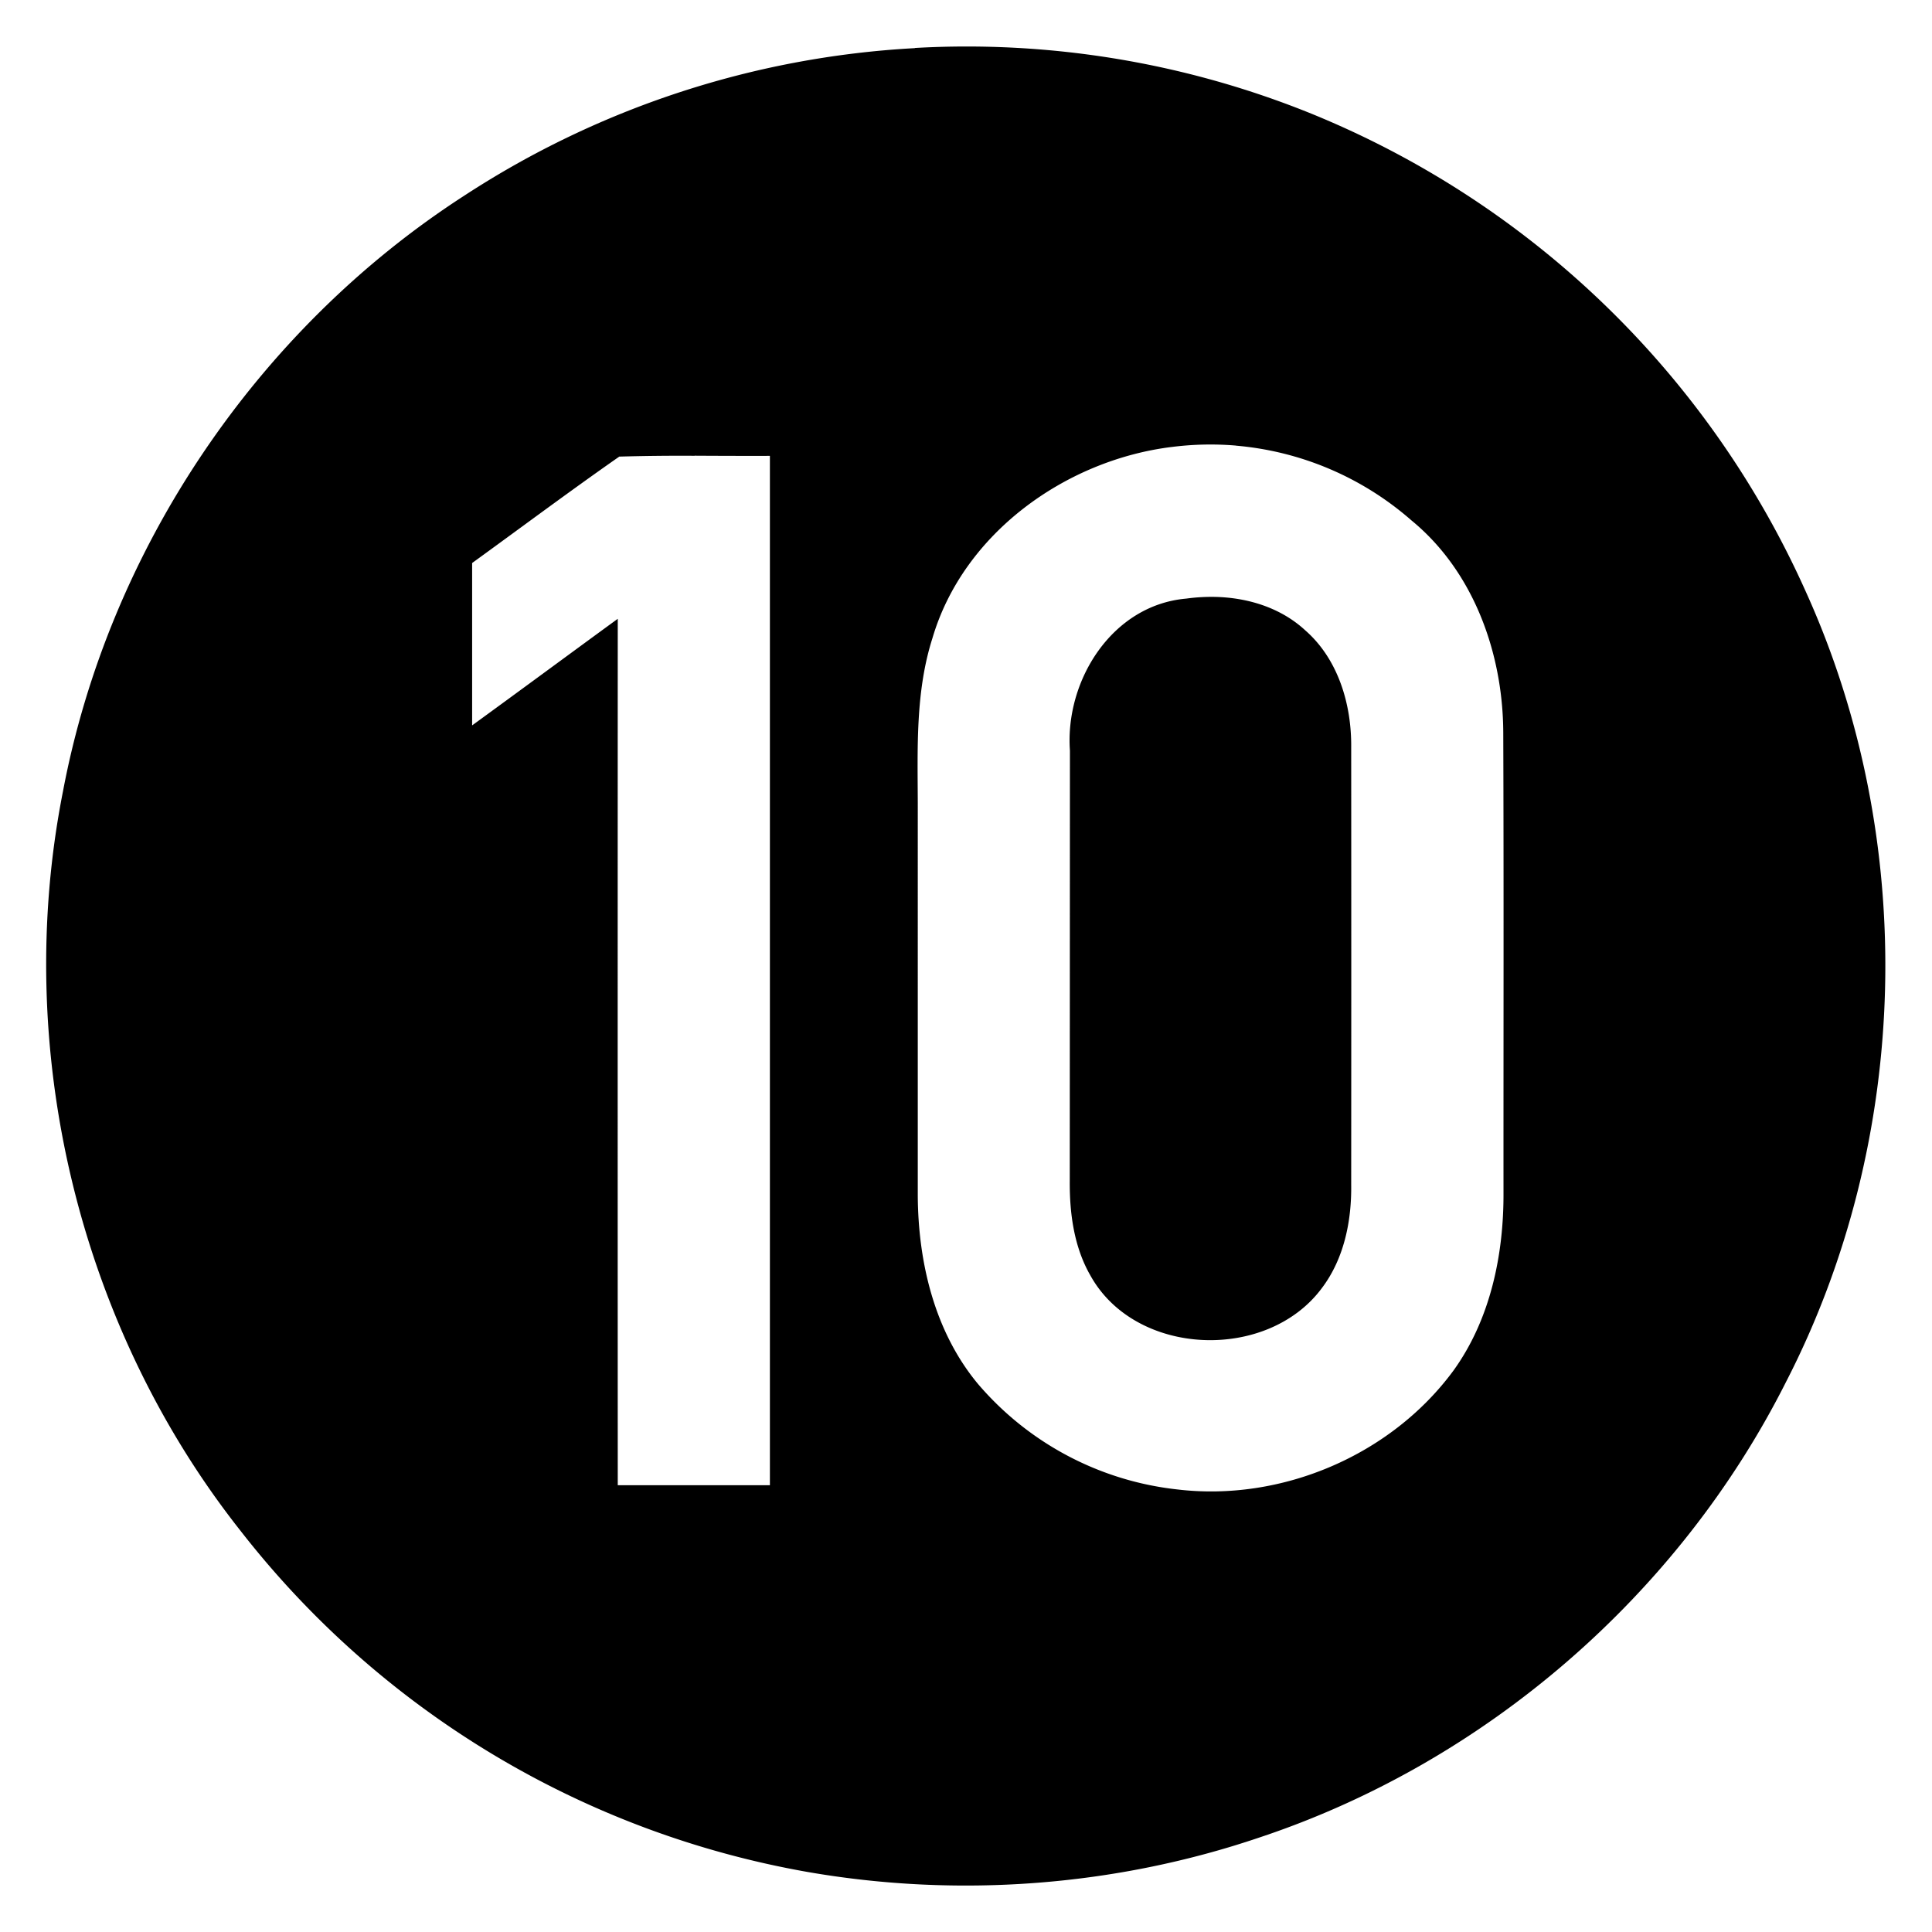
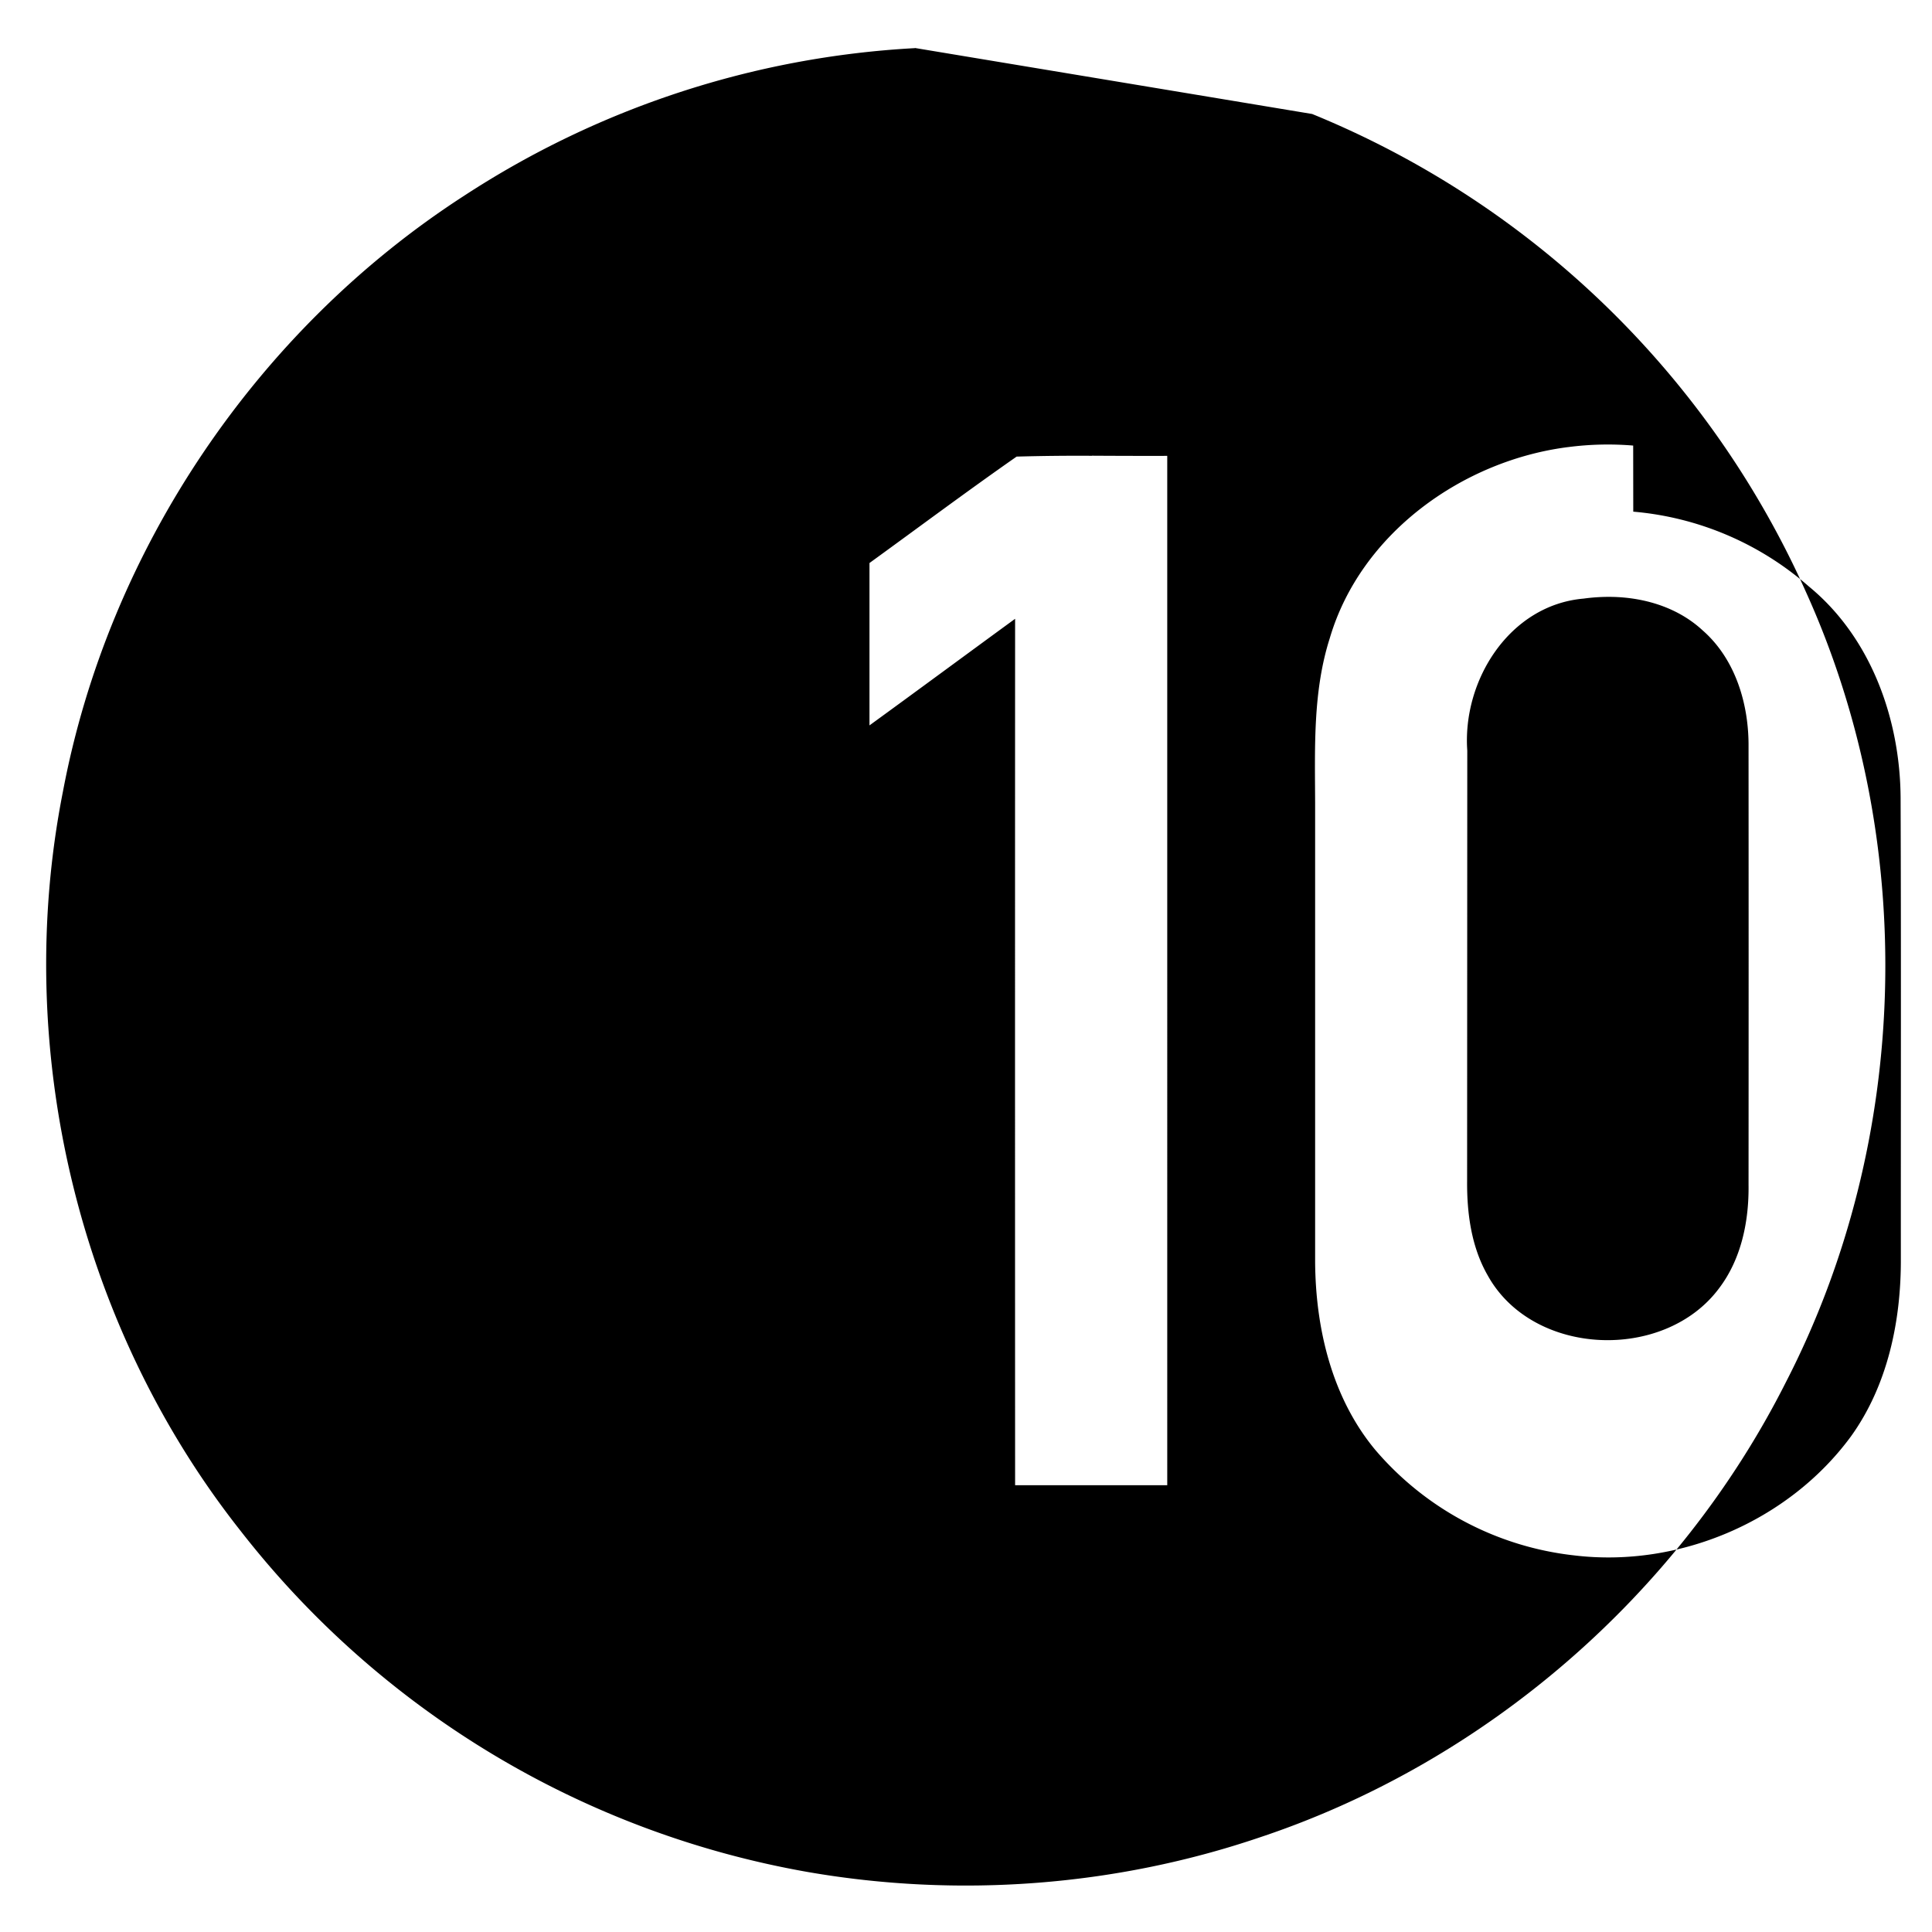
<svg xmlns="http://www.w3.org/2000/svg" width="24" height="24">
-   <path d="M11.365.596v.002a11.36 11.36 0 0 0-5.603 1.836C3.194 4.094 1.349 6.826.782 9.832c-.63 3.186.187 6.623 2.198 9.174a11.44 11.44 0 0 0 7.051 4.248c1.87.325 3.821.181 5.62-.43 2.805-.934 5.202-3.012 6.533-5.652 1.557-3.02 1.649-6.74.244-9.832A11.47 11.47 0 0 0 16.3 1.416a11.4 11.4 0 0 0-4.936-.82m3.989 4.94a3.8 3.8 0 0 1 2.181.929c.773.634 1.135 1.65 1.14 2.63.007 1.907.002 3.812.003 5.717.004.773-.162 1.576-.621 2.213-.775 1.054-2.136 1.633-3.434 1.477a3.8 3.8 0 0 1-2.473-1.31c-.539-.648-.742-1.507-.748-2.333V9.984c-.002-.688-.03-1.392.182-2.056.383-1.302 1.652-2.21 2.967-2.375h.002a3.8 3.8 0 0 1 .8-.018m-6.723.126q.468.003.935.002V18.45h-1.89q-.002-5.382 0-10.763c-.603.44-1.205.885-1.809 1.324V6.994c.61-.442 1.212-.892 1.828-1.322q.468-.013.936-.01m6.502 1.754a2.3 2.3 0 0 0-.395.02c-.92.08-1.507 1.015-1.445 1.888l-.002 5.348c-.003.402.053.819.256 1.172.56 1.012 2.196 1.073 2.875.158.276-.364.371-.834.365-1.283q.002-2.719 0-5.438c.005-.53-.161-1.092-.57-1.45-.295-.273-.688-.399-1.084-.415" />
+   <path d="M11.365.596v.002a11.36 11.36 0 0 0-5.603 1.836C3.194 4.094 1.349 6.826.782 9.832c-.63 3.186.187 6.623 2.198 9.174a11.44 11.44 0 0 0 7.051 4.248c1.87.325 3.821.181 5.62-.43 2.805-.934 5.202-3.012 6.533-5.652 1.557-3.02 1.649-6.74.244-9.832A11.47 11.47 0 0 0 16.3 1.416m3.989 4.94a3.8 3.8 0 0 1 2.181.929c.773.634 1.135 1.65 1.14 2.63.007 1.907.002 3.812.003 5.717.004.773-.162 1.576-.621 2.213-.775 1.054-2.136 1.633-3.434 1.477a3.8 3.8 0 0 1-2.473-1.31c-.539-.648-.742-1.507-.748-2.333V9.984c-.002-.688-.03-1.392.182-2.056.383-1.302 1.652-2.21 2.967-2.375h.002a3.8 3.8 0 0 1 .8-.018m-6.723.126q.468.003.935.002V18.45h-1.89q-.002-5.382 0-10.763c-.603.44-1.205.885-1.809 1.324V6.994c.61-.442 1.212-.892 1.828-1.322q.468-.013.936-.01m6.502 1.754a2.3 2.3 0 0 0-.395.02c-.92.08-1.507 1.015-1.445 1.888l-.002 5.348c-.003.402.053.819.256 1.172.56 1.012 2.196 1.073 2.875.158.276-.364.371-.834.365-1.283q.002-2.719 0-5.438c.005-.53-.161-1.092-.57-1.45-.295-.273-.688-.399-1.084-.415" />
</svg>